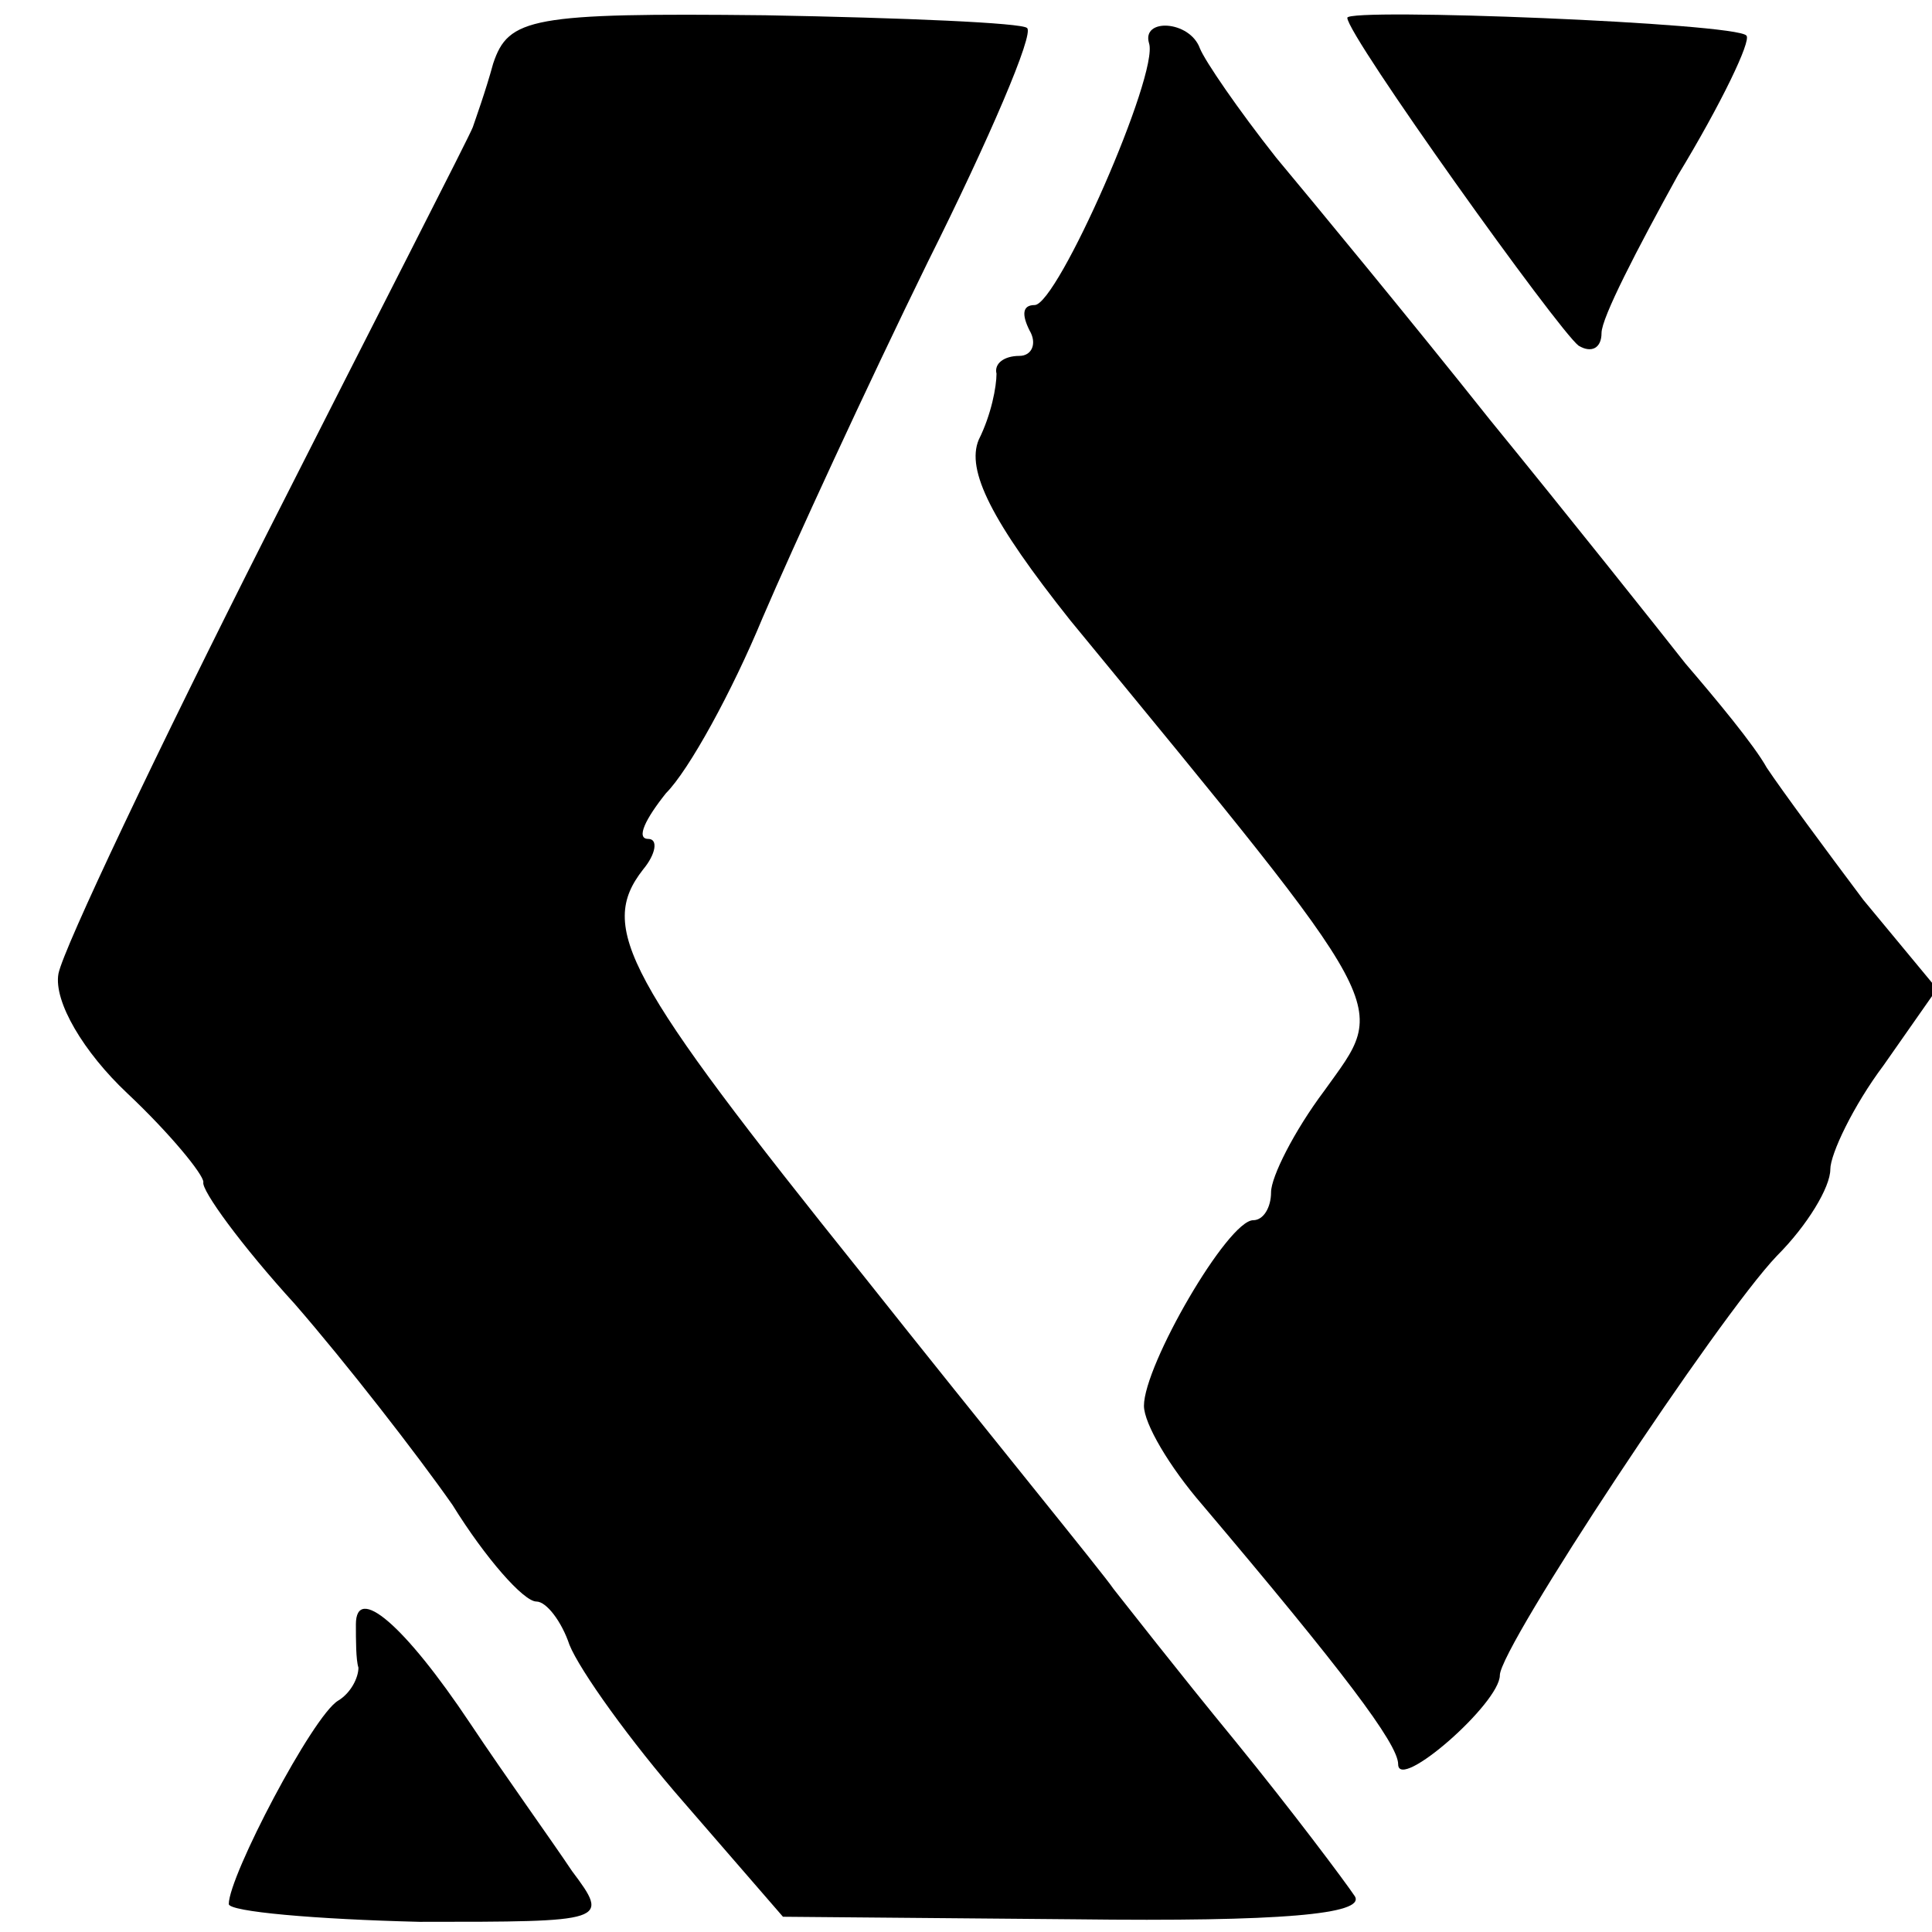
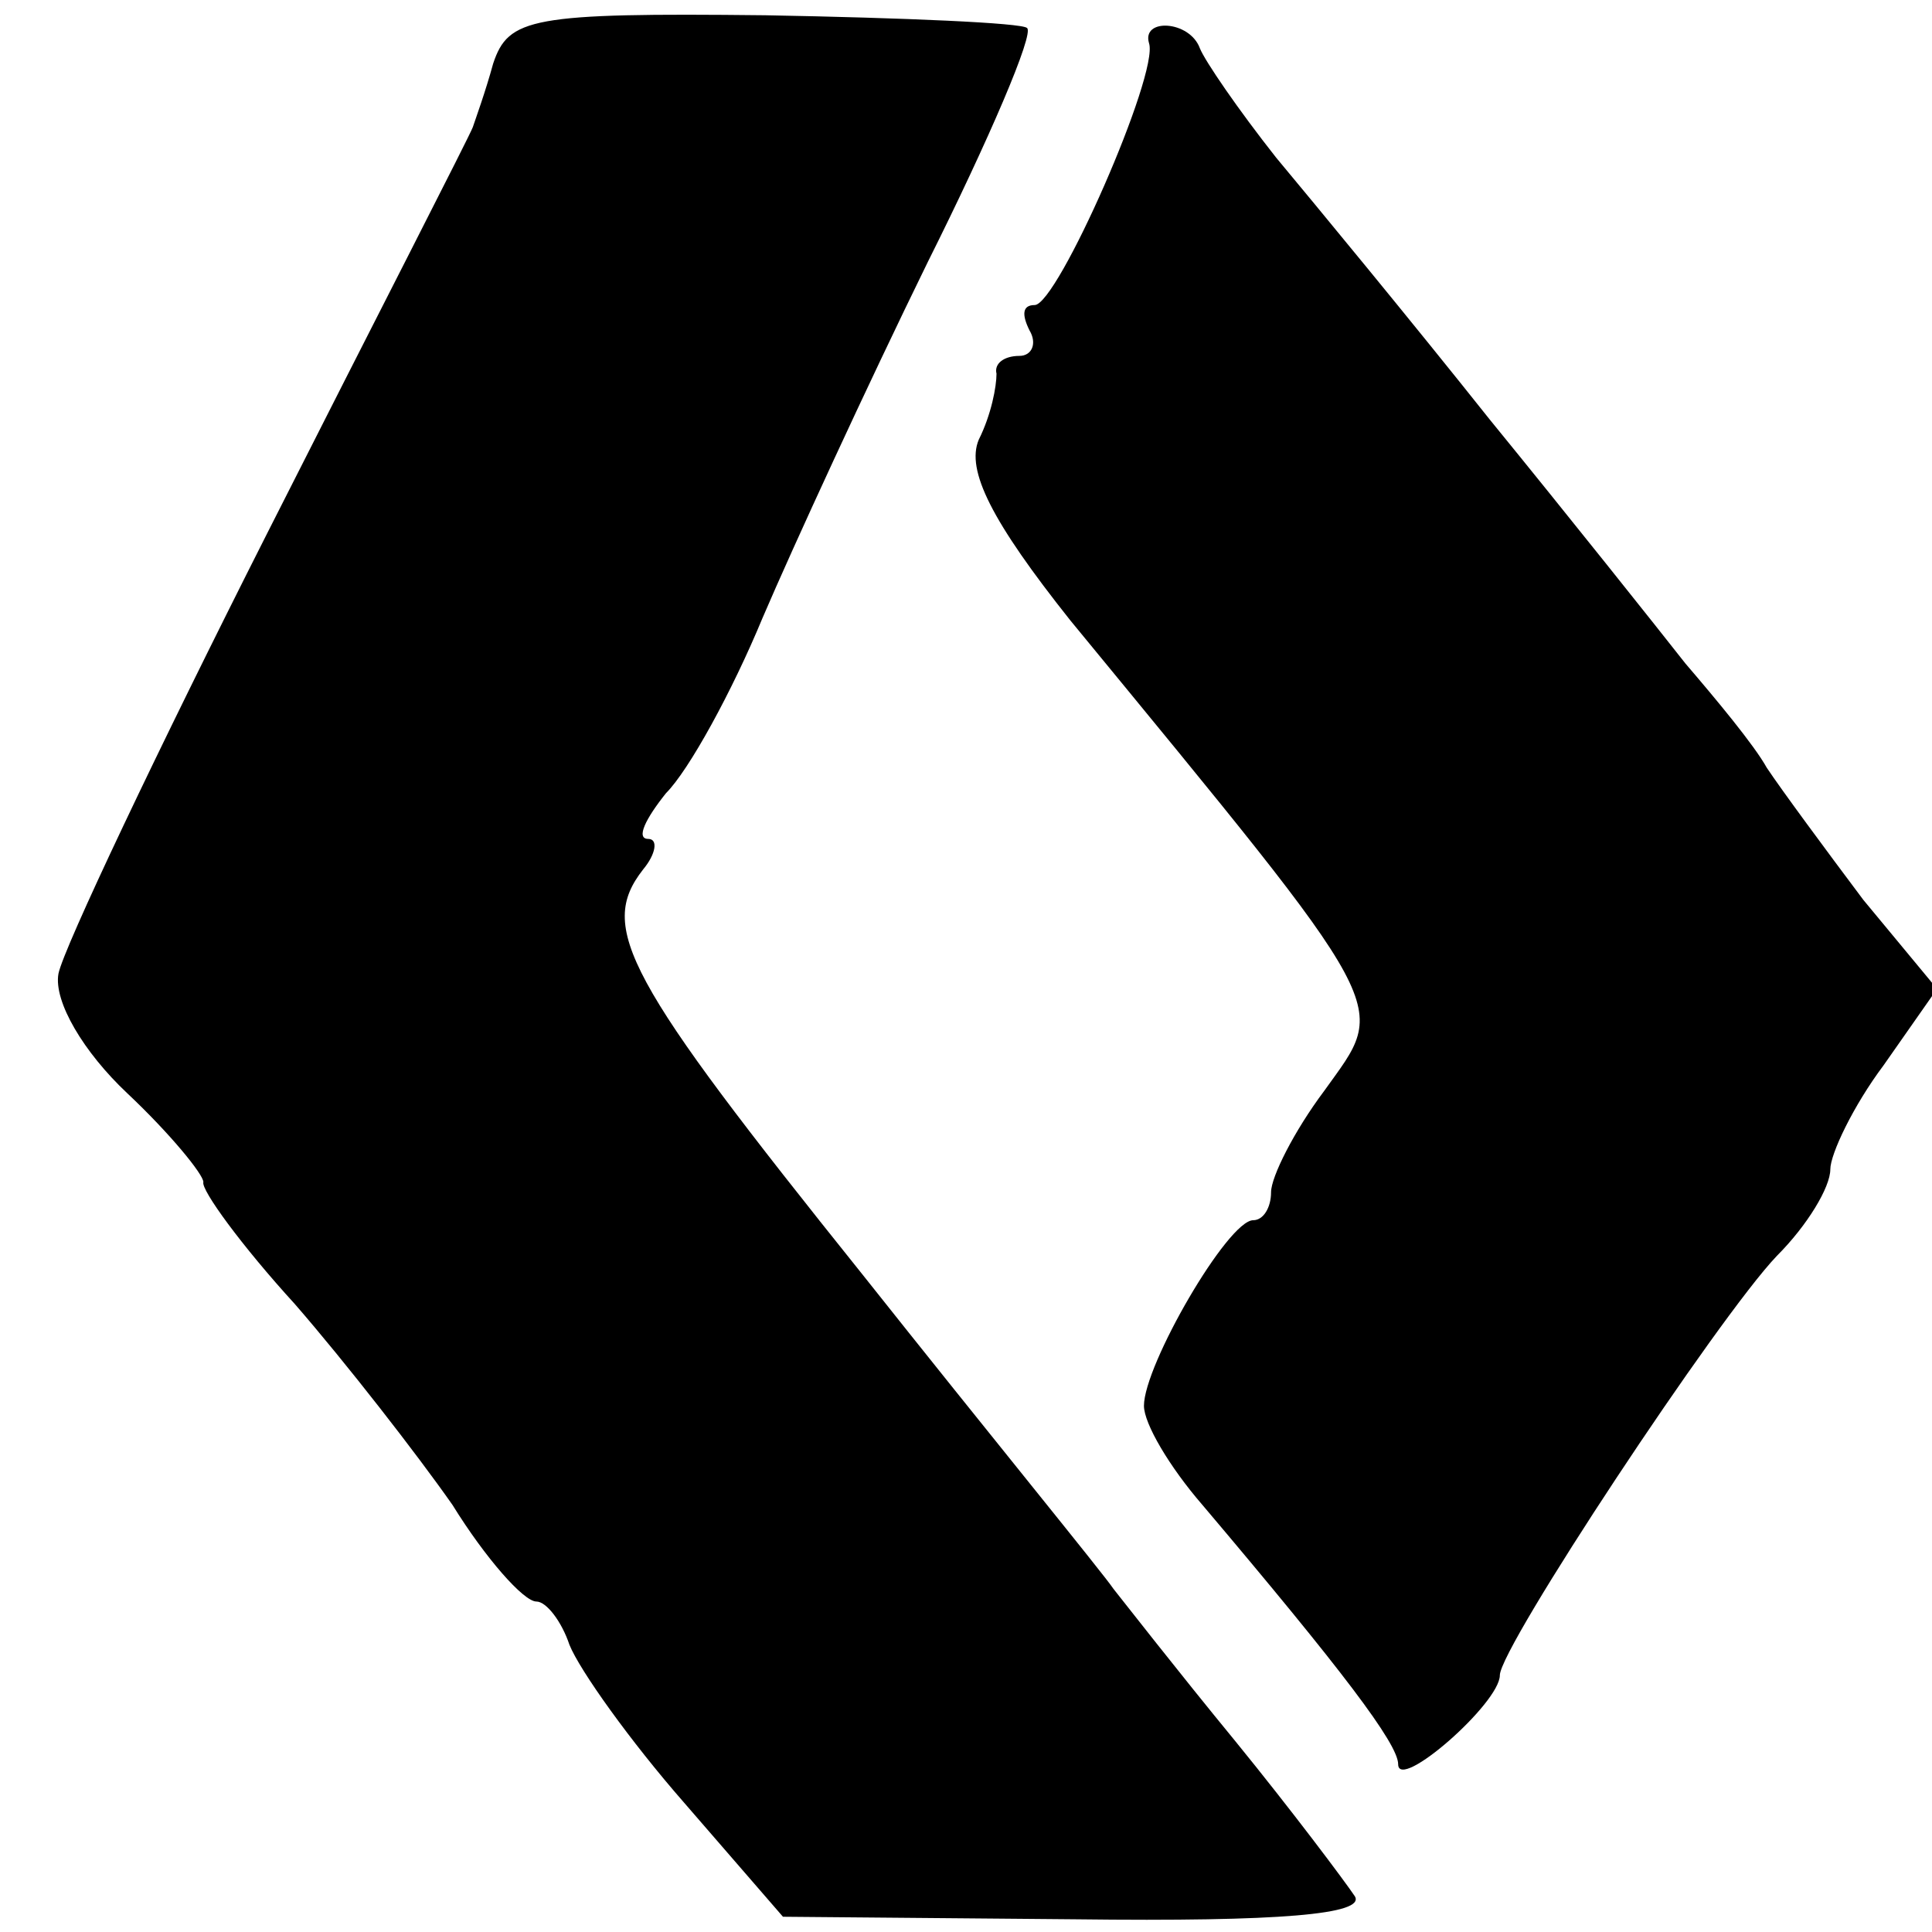
<svg xmlns="http://www.w3.org/2000/svg" version="1.0" width="76pt" height="76pt" viewBox="0 0 76 76" preserveAspectRatio="xMidYMid meet">
  <g transform="translate(0,76) scale(0.1,-0.1)" fill="#000000" stroke="none">
    <path d="M194 735 c-3 -11 -7 -22 -8 -25 -1 -3 -38 -75 -81 -160 -43 -85 -80 -163 -82 -173 -2 -11 10 -31 27 -47 17 -16 30 -32 30 -35 -1 -3 15 -25 36 -48 20 -23 48 -59 62 -79 13 -21 28 -38 33 -38 4 0 10 -8 13 -17 4 -10 24 -38 45 -62 l39 -45 115 -1 c81 -1 114 2 110 9 -4 6 -25 34 -47 61 -23 28 -44 55 -48 60 -4 6 -49 61 -99 124 -93 116 -104 136 -86 159 5 6 6 12 2 12 -5 0 -1 8 7 18 9 9 26 40 38 69 12 28 41 91 65 140 24 48 42 90 39 92 -2 2 -48 4 -103 5 -92 1 -101 -1 -107 -19z" />
-     <path d="M530 753 c0 -7 83 -123 91 -129 5 -3 9 -1 9 5 0 6 14 33 30 62 17 28 29 53 27 55 -4 5 -157 11 -157 7z" />
    <path d="M452 743 c4 -12 -36 -103 -45 -103 -5 0 -5 -4 -2 -10 3 -5 1 -10 -4 -10 -6 0 -10 -3 -9 -7 0 -5 -2 -16 -7 -26 -5 -12 5 -32 36 -71 129 -157 125 -150 100 -185 -12 -16 -21 -34 -21 -40 0 -6 -3 -11 -7 -11 -10 0 -43 -57 -43 -73 0 -7 10 -24 23 -39 55 -65 77 -94 77 -102 0 -11 40 24 40 35 0 11 86 141 109 165 12 12 21 27 21 34 0 6 9 25 21 41 l21 30 -29 35 c-15 20 -32 43 -38 52 -5 9 -20 27 -32 41 -11 14 -46 58 -77 96 -31 39 -69 85 -84 103 -15 19 -28 38 -30 43 -4 11 -23 12 -20 2z" />
-     <path d="M140 121 c0 -6 0 -14 1 -17 0 -4 -3 -10 -8 -13 -10 -6 -43 -69 -43 -80 0 -3 34 -6 75 -7 74 0 75 0 60 20 -8 12 -26 37 -40 58 -26 39 -45 55 -45 39z" />
  </g>
</svg>